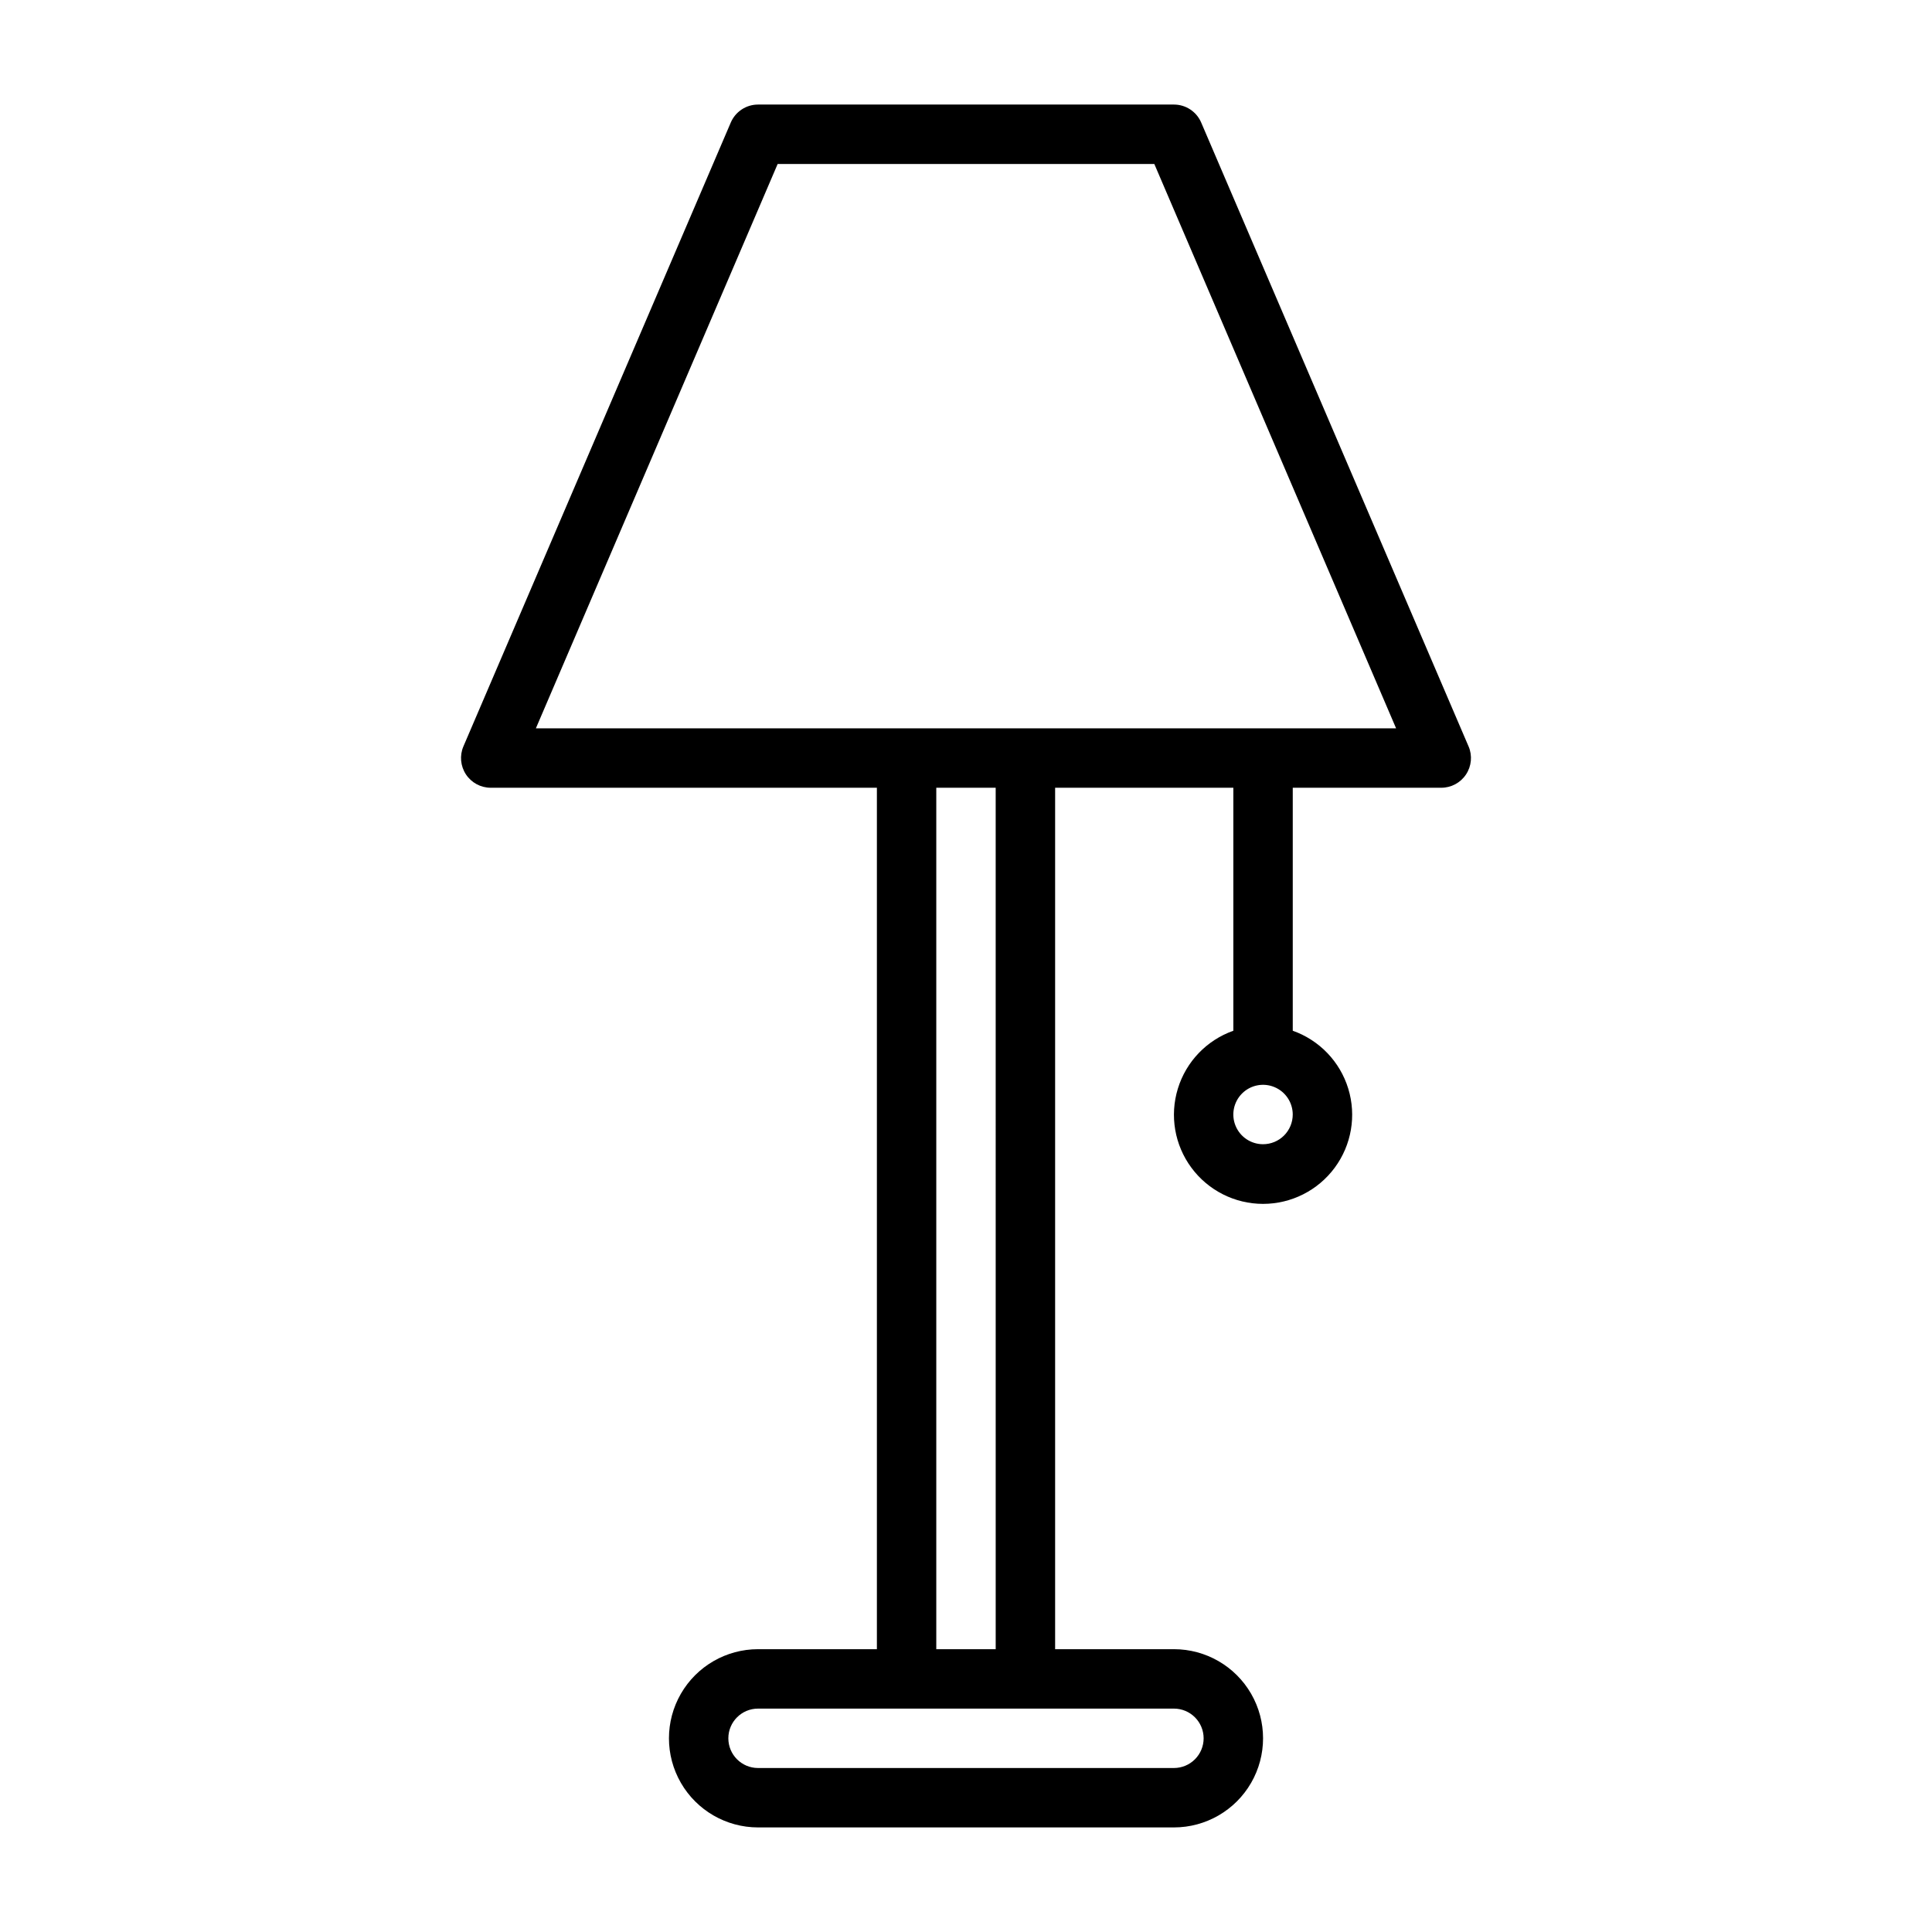
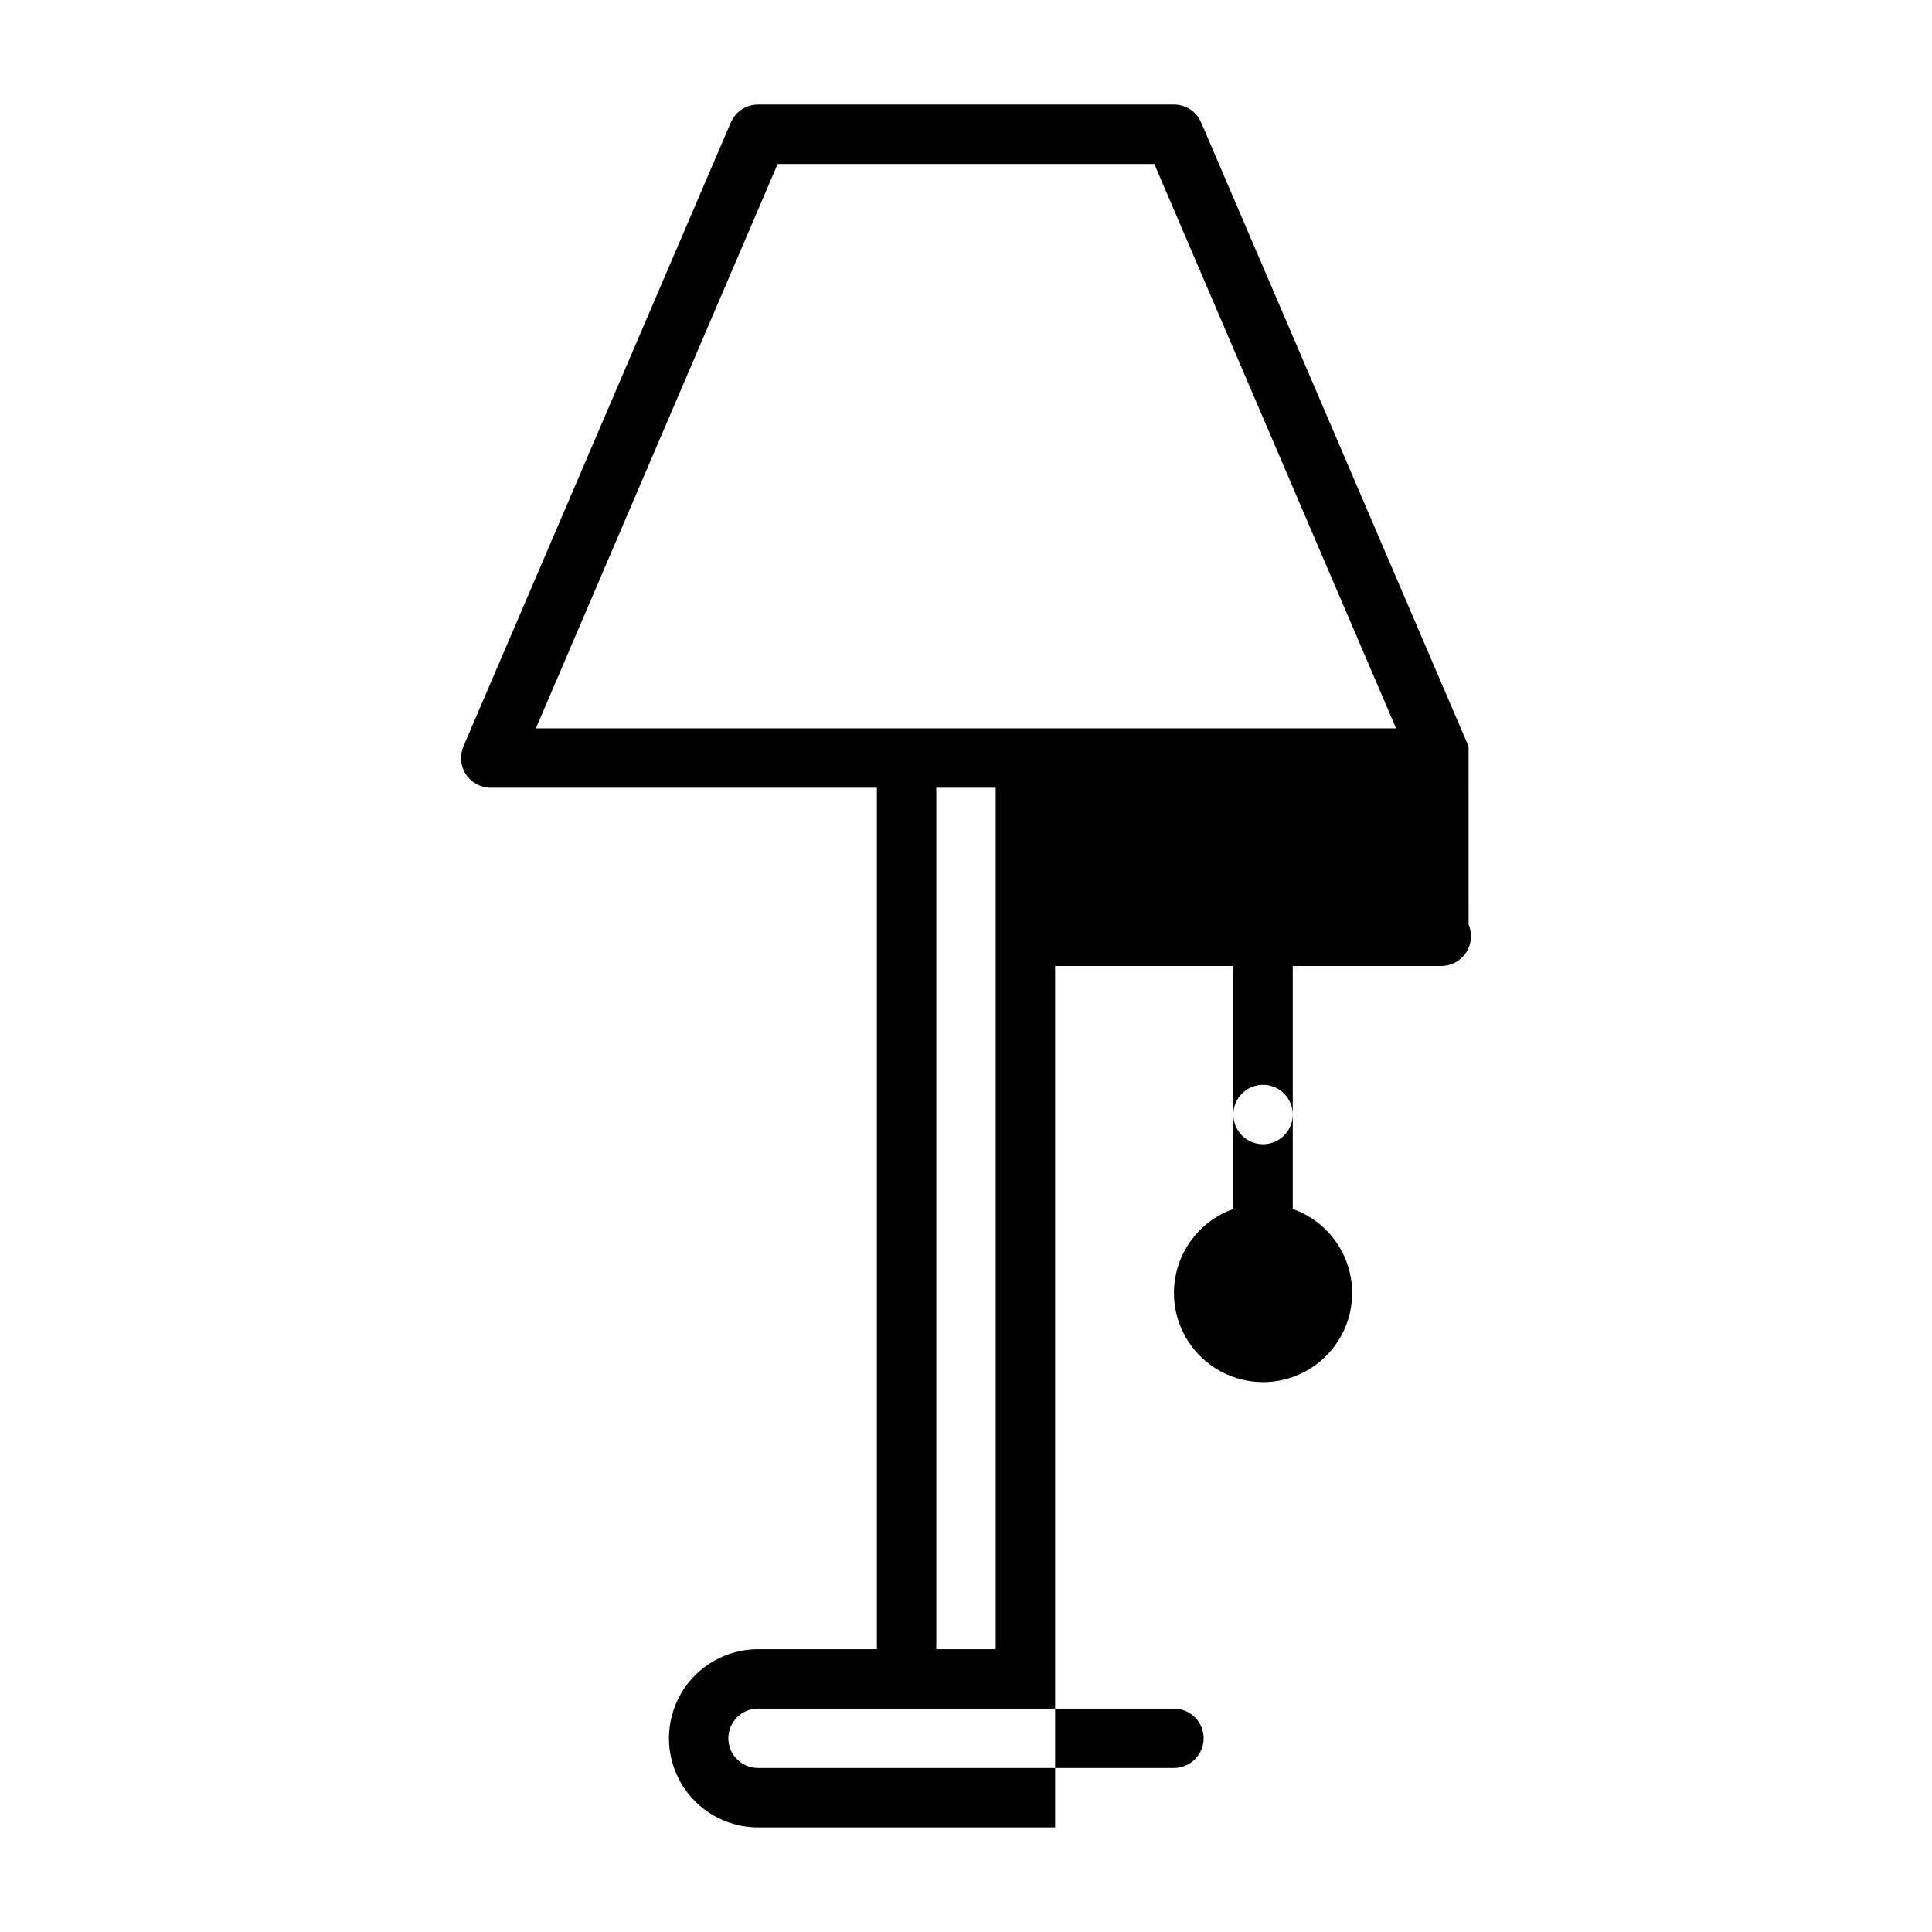
<svg xmlns="http://www.w3.org/2000/svg" fill="#000000" width="800px" height="800px" version="1.1" viewBox="144 144 512 512">
-   <path d="m533.19 341.82-70.848-165.31c-1.23-2.91-4.082-4.801-7.242-4.801h-110.21c-3.16 0-6.012 1.891-7.242 4.801l-70.848 165.31c-1.031 2.43-0.773 5.215 0.684 7.414 1.457 2.203 3.918 3.527 6.559 3.527h102.34v228.29h-31.488c-8.438 0-16.234 4.5-20.453 11.809-4.219 7.309-4.219 16.309 0 23.617 4.219 7.305 12.016 11.809 20.453 11.809h110.21c8.438 0 16.234-4.504 20.453-11.809 4.219-7.309 4.219-16.309 0-23.617-4.219-7.309-12.016-11.809-20.453-11.809h-31.488v-228.29h47.23v64.395h0.004c-7.062 2.496-12.52 8.191-14.711 15.352-2.191 7.16-0.859 14.938 3.598 20.957 4.453 6.019 11.496 9.574 18.984 9.574s14.531-3.555 18.984-9.574c4.457-6.019 5.789-13.797 3.598-20.957-2.191-7.16-7.648-12.855-14.711-15.352v-64.395h39.359c2.641 0 5.102-1.324 6.559-3.527 1.457-2.199 1.715-4.984 0.684-7.414zm-54.473 105.41c-3.184 0-6.055-1.918-7.273-4.859s-0.543-6.328 1.707-8.578c2.25-2.254 5.637-2.926 8.578-1.707 2.941 1.219 4.859 4.09 4.859 7.273 0 2.086-0.828 4.09-2.305 5.566-1.477 1.477-3.481 2.305-5.566 2.305zm-15.742 157.44c0 2.086-0.832 4.09-2.309 5.566-1.477 1.477-3.477 2.305-5.566 2.305h-110.21c-4.348 0-7.871-3.523-7.871-7.871s3.523-7.871 7.871-7.871h110.21c2.09 0 4.09 0.828 5.566 2.305 1.477 1.477 2.309 3.477 2.309 5.566zm-55.105-23.617h-15.746v-228.29h15.742zm-121.86-244.03 64.078-149.57h99.816l64.078 149.57z" />
+   <path d="m533.19 341.82-70.848-165.31c-1.23-2.91-4.082-4.801-7.242-4.801h-110.21c-3.16 0-6.012 1.891-7.242 4.801l-70.848 165.31c-1.031 2.43-0.773 5.215 0.684 7.414 1.457 2.203 3.918 3.527 6.559 3.527h102.34v228.29h-31.488c-8.438 0-16.234 4.5-20.453 11.809-4.219 7.309-4.219 16.309 0 23.617 4.219 7.305 12.016 11.809 20.453 11.809h110.21h-31.488v-228.29h47.23v64.395h0.004c-7.062 2.496-12.52 8.191-14.711 15.352-2.191 7.16-0.859 14.938 3.598 20.957 4.453 6.019 11.496 9.574 18.984 9.574s14.531-3.555 18.984-9.574c4.457-6.019 5.789-13.797 3.598-20.957-2.191-7.16-7.648-12.855-14.711-15.352v-64.395h39.359c2.641 0 5.102-1.324 6.559-3.527 1.457-2.199 1.715-4.984 0.684-7.414zm-54.473 105.41c-3.184 0-6.055-1.918-7.273-4.859s-0.543-6.328 1.707-8.578c2.25-2.254 5.637-2.926 8.578-1.707 2.941 1.219 4.859 4.09 4.859 7.273 0 2.086-0.828 4.09-2.305 5.566-1.477 1.477-3.481 2.305-5.566 2.305zm-15.742 157.44c0 2.086-0.832 4.09-2.309 5.566-1.477 1.477-3.477 2.305-5.566 2.305h-110.21c-4.348 0-7.871-3.523-7.871-7.871s3.523-7.871 7.871-7.871h110.21c2.09 0 4.09 0.828 5.566 2.305 1.477 1.477 2.309 3.477 2.309 5.566zm-55.105-23.617h-15.746v-228.29h15.742zm-121.86-244.03 64.078-149.57h99.816l64.078 149.57z" />
</svg>